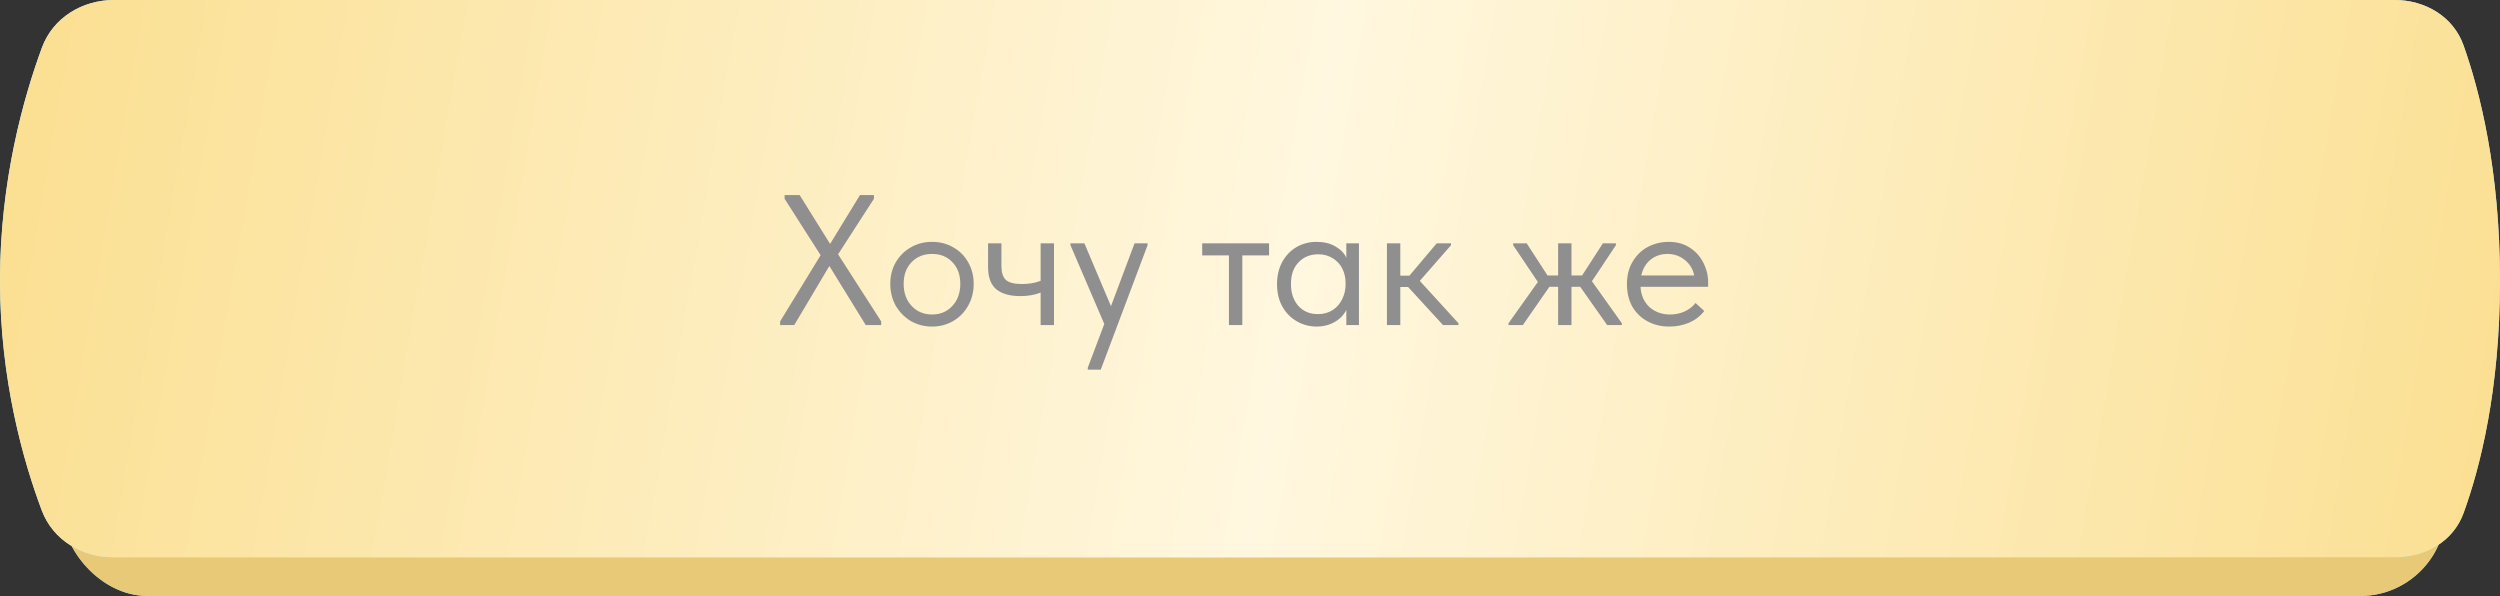
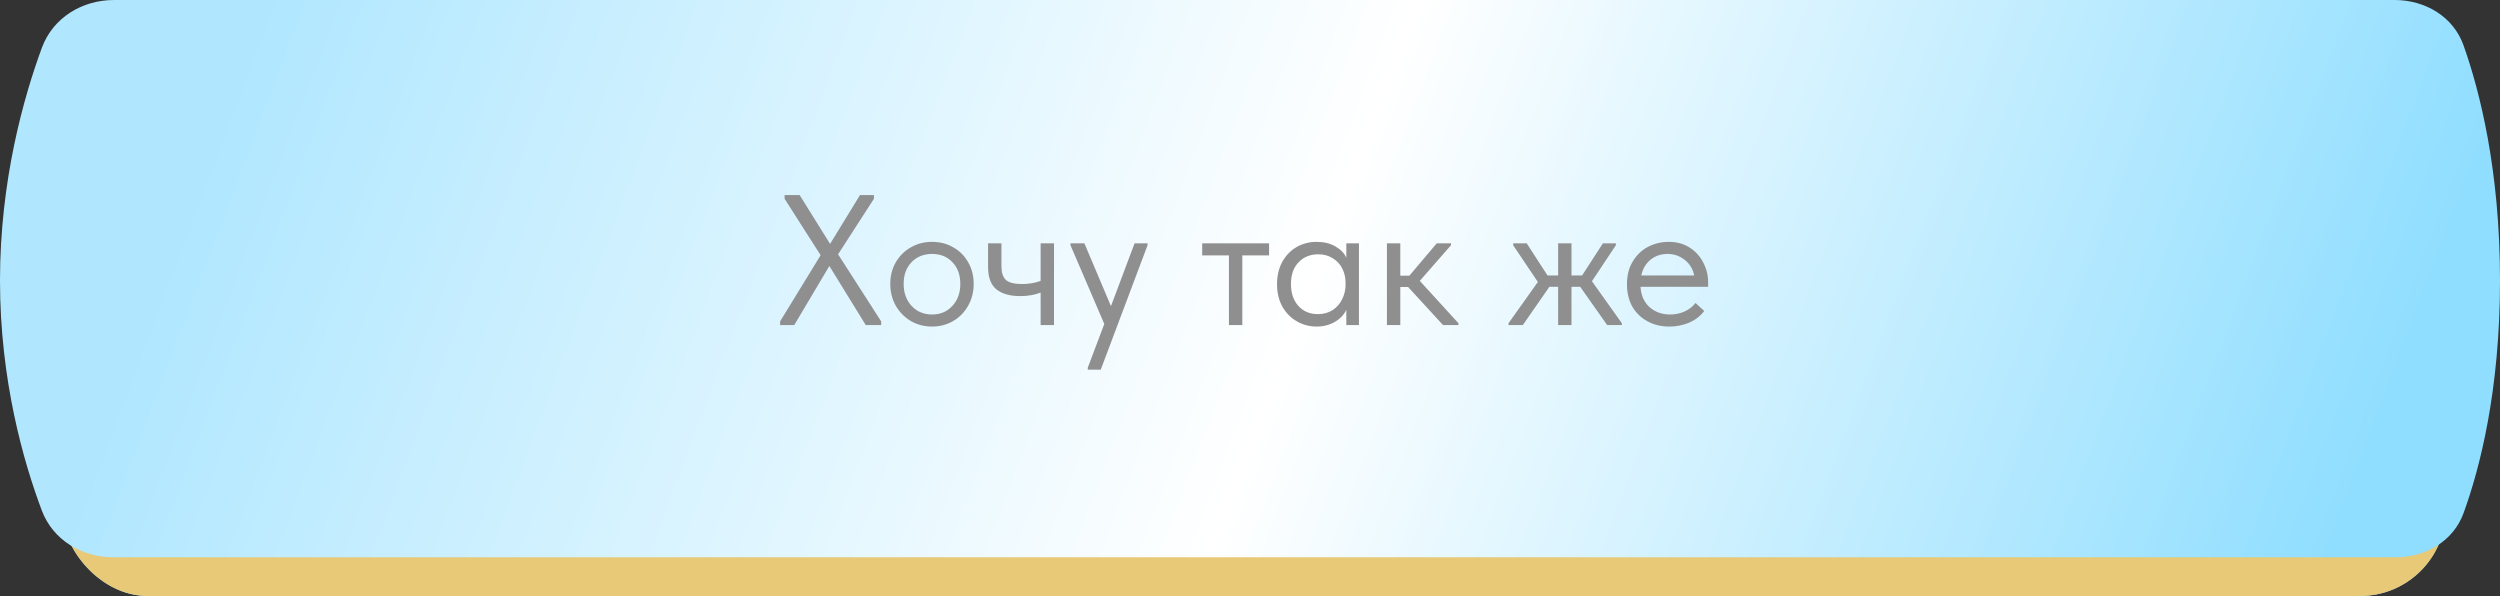
<svg xmlns="http://www.w3.org/2000/svg" width="323" height="77" viewBox="0 0 323 77" fill="none">
  <rect x="0" y="0" width="323" height="77" fill="#333333" stroke="none" />
  <rect x="8" y="5" width="308" height="72" rx="11.069" fill="url(#paint0_linear_18_137)" />
  <rect x="8" y="5" width="308" height="72" rx="11.069" fill="url(#paint1_linear_18_137)" />
  <path d="M5.418 6.154C6.843 2.292 10.614 0 14.731 0H309.373C313.33 0 316.966 2.134 318.29 5.864C320.376 11.74 323 21.967 323 36.239C323 50.489 320.385 60.533 318.299 66.276C316.972 69.933 313.388 72 309.498 72H14.632C10.568 72 6.835 69.765 5.403 65.961C3.06 59.738 0 49.141 0 36.239C0 23.309 3.073 12.511 5.418 6.154Z" fill="url(#paint2_linear_18_137)" />
-   <path d="M5.418 6.154C6.843 2.292 10.614 0 14.731 0H309.373C313.33 0 316.966 2.134 318.29 5.864C320.376 11.74 323 21.967 323 36.239C323 50.489 320.385 60.533 318.299 66.276C316.972 69.933 313.388 72 309.498 72H14.632C10.568 72 6.835 69.765 5.403 65.961C3.06 59.738 0 49.141 0 36.239C0 23.309 3.073 12.511 5.418 6.154Z" fill="url(#paint3_linear_18_137)" />
  <path d="M112.912 25.68L108.28 32.856L113.848 41.52V42H111.856L107.152 34.368L102.616 42H100.792V41.52L106.024 32.976L101.368 25.68V25.2H103.312L107.248 31.512L111.112 25.2H112.912V25.68ZM115.024 36.672C115.024 35.648 115.256 34.728 115.72 33.912C116.2 33.08 116.848 32.432 117.664 31.968C118.48 31.488 119.4 31.248 120.424 31.248C121.448 31.248 122.368 31.488 123.184 31.968C124 32.432 124.64 33.08 125.104 33.912C125.568 34.728 125.8 35.648 125.8 36.672C125.8 37.712 125.56 38.656 125.08 39.504C124.616 40.336 123.976 40.992 123.16 41.472C122.344 41.952 121.432 42.192 120.424 42.192C119.416 42.192 118.496 41.952 117.664 41.472C116.848 40.976 116.2 40.312 115.72 39.48C115.256 38.632 115.024 37.696 115.024 36.672ZM124.072 36.672C124.072 35.52 123.736 34.592 123.064 33.888C122.392 33.168 121.512 32.808 120.424 32.808C119.336 32.808 118.448 33.168 117.76 33.888C117.088 34.592 116.752 35.52 116.752 36.672C116.752 37.84 117.096 38.792 117.784 39.528C118.472 40.264 119.352 40.632 120.424 40.632C121.496 40.632 122.368 40.264 123.04 39.528C123.728 38.792 124.072 37.84 124.072 36.672ZM134.449 31.44H136.177V42H134.449V37.8C133.697 38.104 132.817 38.256 131.809 38.256C130.465 38.256 129.433 37.96 128.713 37.368C128.009 36.776 127.657 35.816 127.657 34.488V31.44H129.385V34.392C129.385 35.192 129.569 35.776 129.937 36.144C130.321 36.512 131.017 36.696 132.025 36.696C132.921 36.696 133.729 36.56 134.449 36.288V31.44ZM143.537 39.552L146.585 31.44H148.265V31.68L142.217 47.76H140.537V47.52L142.673 41.856L138.305 31.68V31.44H140.105L143.537 39.552ZM160.508 42H158.78V33H155.324V31.44H163.964V33H160.508V42ZM173.944 31.44H175.576V42H173.944V40.032C173.64 40.672 173.144 41.192 172.456 41.592C171.768 41.992 170.984 42.192 170.104 42.192C169.192 42.192 168.344 41.968 167.56 41.52C166.776 41.072 166.152 40.44 165.688 39.624C165.224 38.792 164.992 37.824 164.992 36.72C164.992 35.632 165.216 34.672 165.664 33.84C166.128 33.008 166.744 32.368 167.512 31.92C168.296 31.472 169.16 31.248 170.104 31.248C171.064 31.248 171.88 31.448 172.552 31.848C173.24 32.248 173.704 32.736 173.944 33.312V31.44ZM173.848 36.792V36.552C173.848 35.896 173.712 35.288 173.44 34.728C173.168 34.168 172.76 33.72 172.216 33.384C171.688 33.032 171.056 32.856 170.32 32.856C169.28 32.856 168.432 33.2 167.776 33.888C167.12 34.56 166.792 35.496 166.792 36.696C166.792 37.864 167.112 38.808 167.752 39.528C168.392 40.232 169.232 40.584 170.272 40.584C171.008 40.584 171.648 40.408 172.192 40.056C172.736 39.688 173.144 39.216 173.416 38.64C173.704 38.048 173.848 37.432 173.848 36.792ZM187.471 31.68L183.439 36.288L188.431 41.76V42H186.439L181.927 37.08H180.919V42H179.191V31.44H180.919V35.616H182.095L185.623 31.44H187.471V31.68ZM208.773 31.68L205.677 36.336L209.541 41.76V42H207.645L204.165 37.056H203.037V42H201.309V37.056H200.181L196.749 42H194.901V41.76L198.693 36.432L195.501 31.68V31.44H197.253L199.941 35.592H201.309V31.44H203.037V35.592H204.405L207.093 31.44H208.773V31.68ZM220.691 37.056H211.955C212.019 38.144 212.403 39.016 213.107 39.672C213.827 40.312 214.715 40.632 215.771 40.632C216.443 40.632 217.067 40.504 217.643 40.248C218.235 39.976 218.707 39.608 219.059 39.144L220.187 40.176C219.691 40.832 219.043 41.336 218.243 41.688C217.443 42.024 216.587 42.192 215.675 42.192C214.635 42.192 213.699 41.968 212.867 41.52C212.035 41.072 211.379 40.44 210.899 39.624C210.435 38.792 210.203 37.824 210.203 36.72C210.203 35.584 210.451 34.608 210.947 33.792C211.443 32.96 212.099 32.328 212.915 31.896C213.747 31.464 214.643 31.248 215.603 31.248C216.643 31.248 217.547 31.496 218.315 31.992C219.083 32.488 219.667 33.136 220.067 33.936C220.483 34.736 220.691 35.576 220.691 36.456V37.056ZM212.051 35.592H218.891C218.731 34.776 218.331 34.112 217.691 33.6C217.051 33.072 216.299 32.808 215.435 32.808C214.603 32.808 213.875 33.056 213.251 33.552C212.643 34.048 212.243 34.728 212.051 35.592Z" fill="#8F8F8F" />
  <defs>
    <linearGradient id="paint0_linear_18_137" x1="8" y1="64.902" x2="321.63" y2="65.946" gradientUnits="userSpaceOnUse">
      <stop offset="0.227" stop-color="#9ED6FF" />
      <stop offset="0.5" stop-color="#ECFBFF" />
      <stop offset="0.759" stop-color="#97D4FF" />
    </linearGradient>
    <linearGradient id="paint1_linear_18_137" x1="8" y1="64.902" x2="321.63" y2="65.946" gradientUnits="userSpaceOnUse">
      <stop offset="0.227" stop-color="#E7C977" />
      <stop offset="0.5" stop-color="#E7C977" />
      <stop offset="0.759" stop-color="#E7C977" />
    </linearGradient>
    <linearGradient id="paint2_linear_18_137" x1="40.576" y1="-15.265" x2="297.004" y2="81.613" gradientUnits="userSpaceOnUse">
      <stop stop-color="#B0E7FF" />
      <stop offset="0.507" stop-color="white" />
      <stop offset="1" stop-color="#90DEFF" />
    </linearGradient>
    <linearGradient id="paint3_linear_18_137" x1="8.838" y1="1.67667e-05" x2="320.567" y2="53.822" gradientUnits="userSpaceOnUse">
      <stop stop-color="#FBE094" />
      <stop offset="0.513" stop-color="#FFF7DF" />
      <stop offset="1" stop-color="#FBE094" />
    </linearGradient>
  </defs>
</svg>